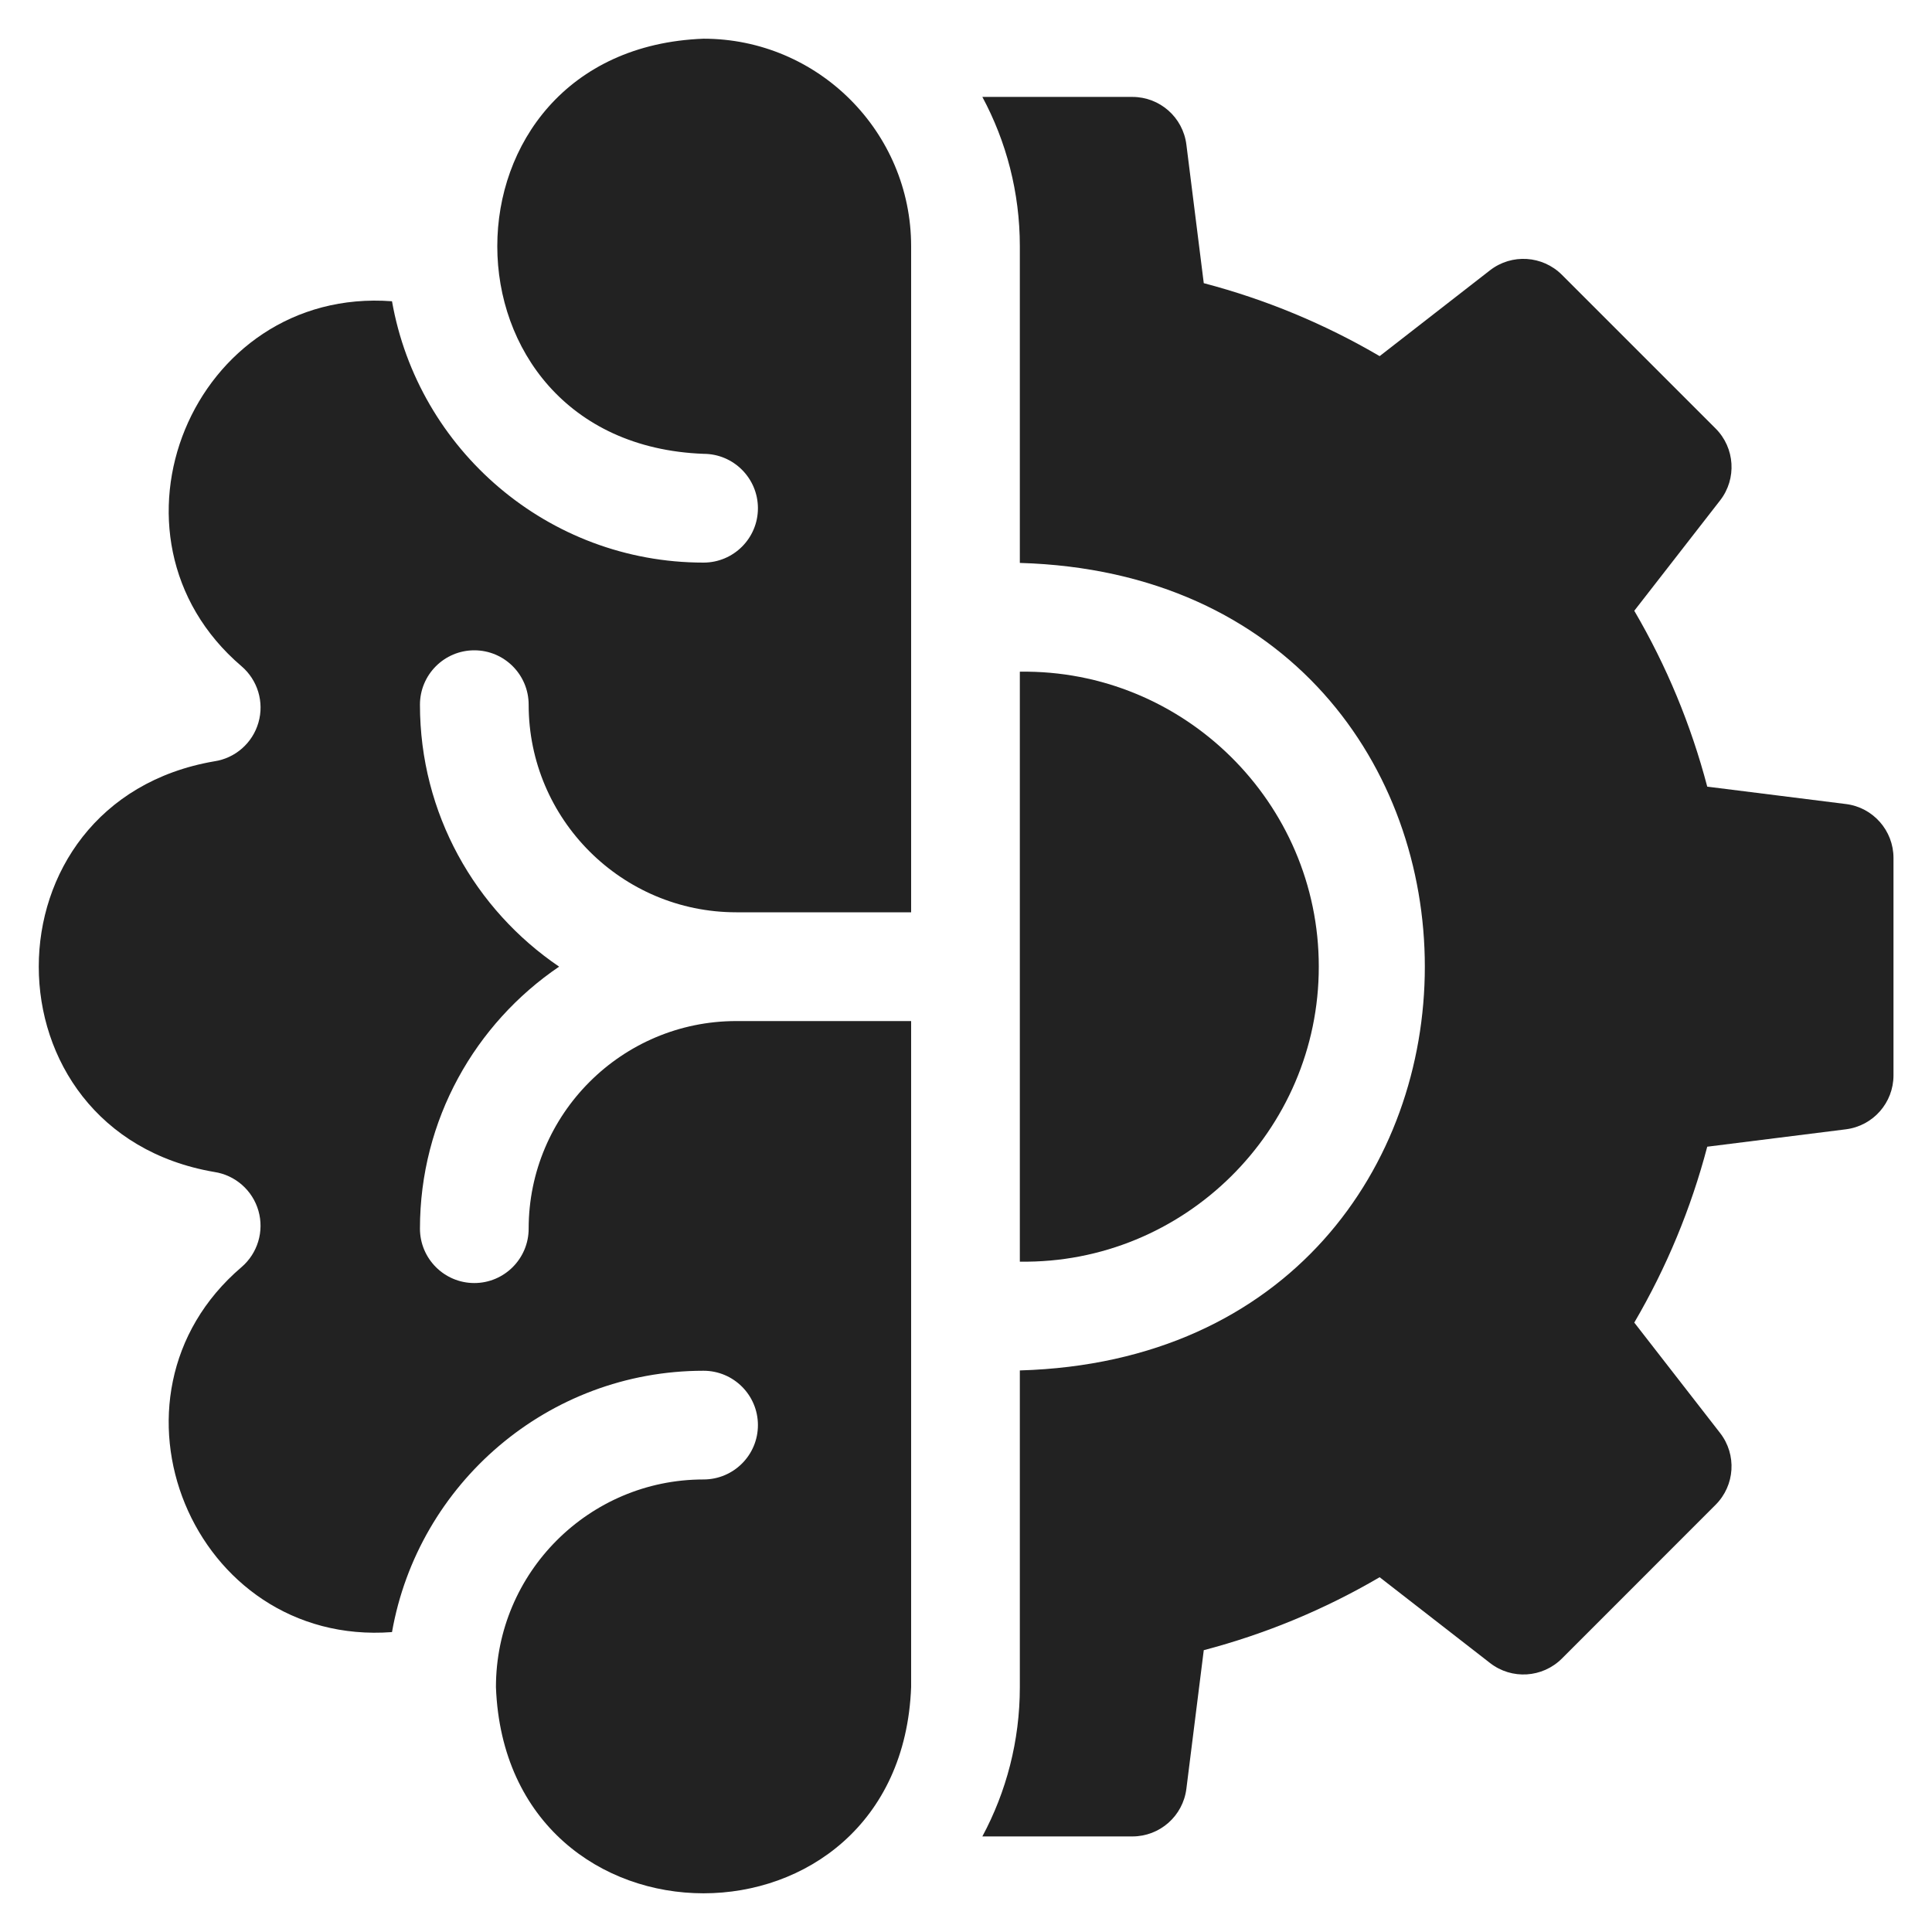
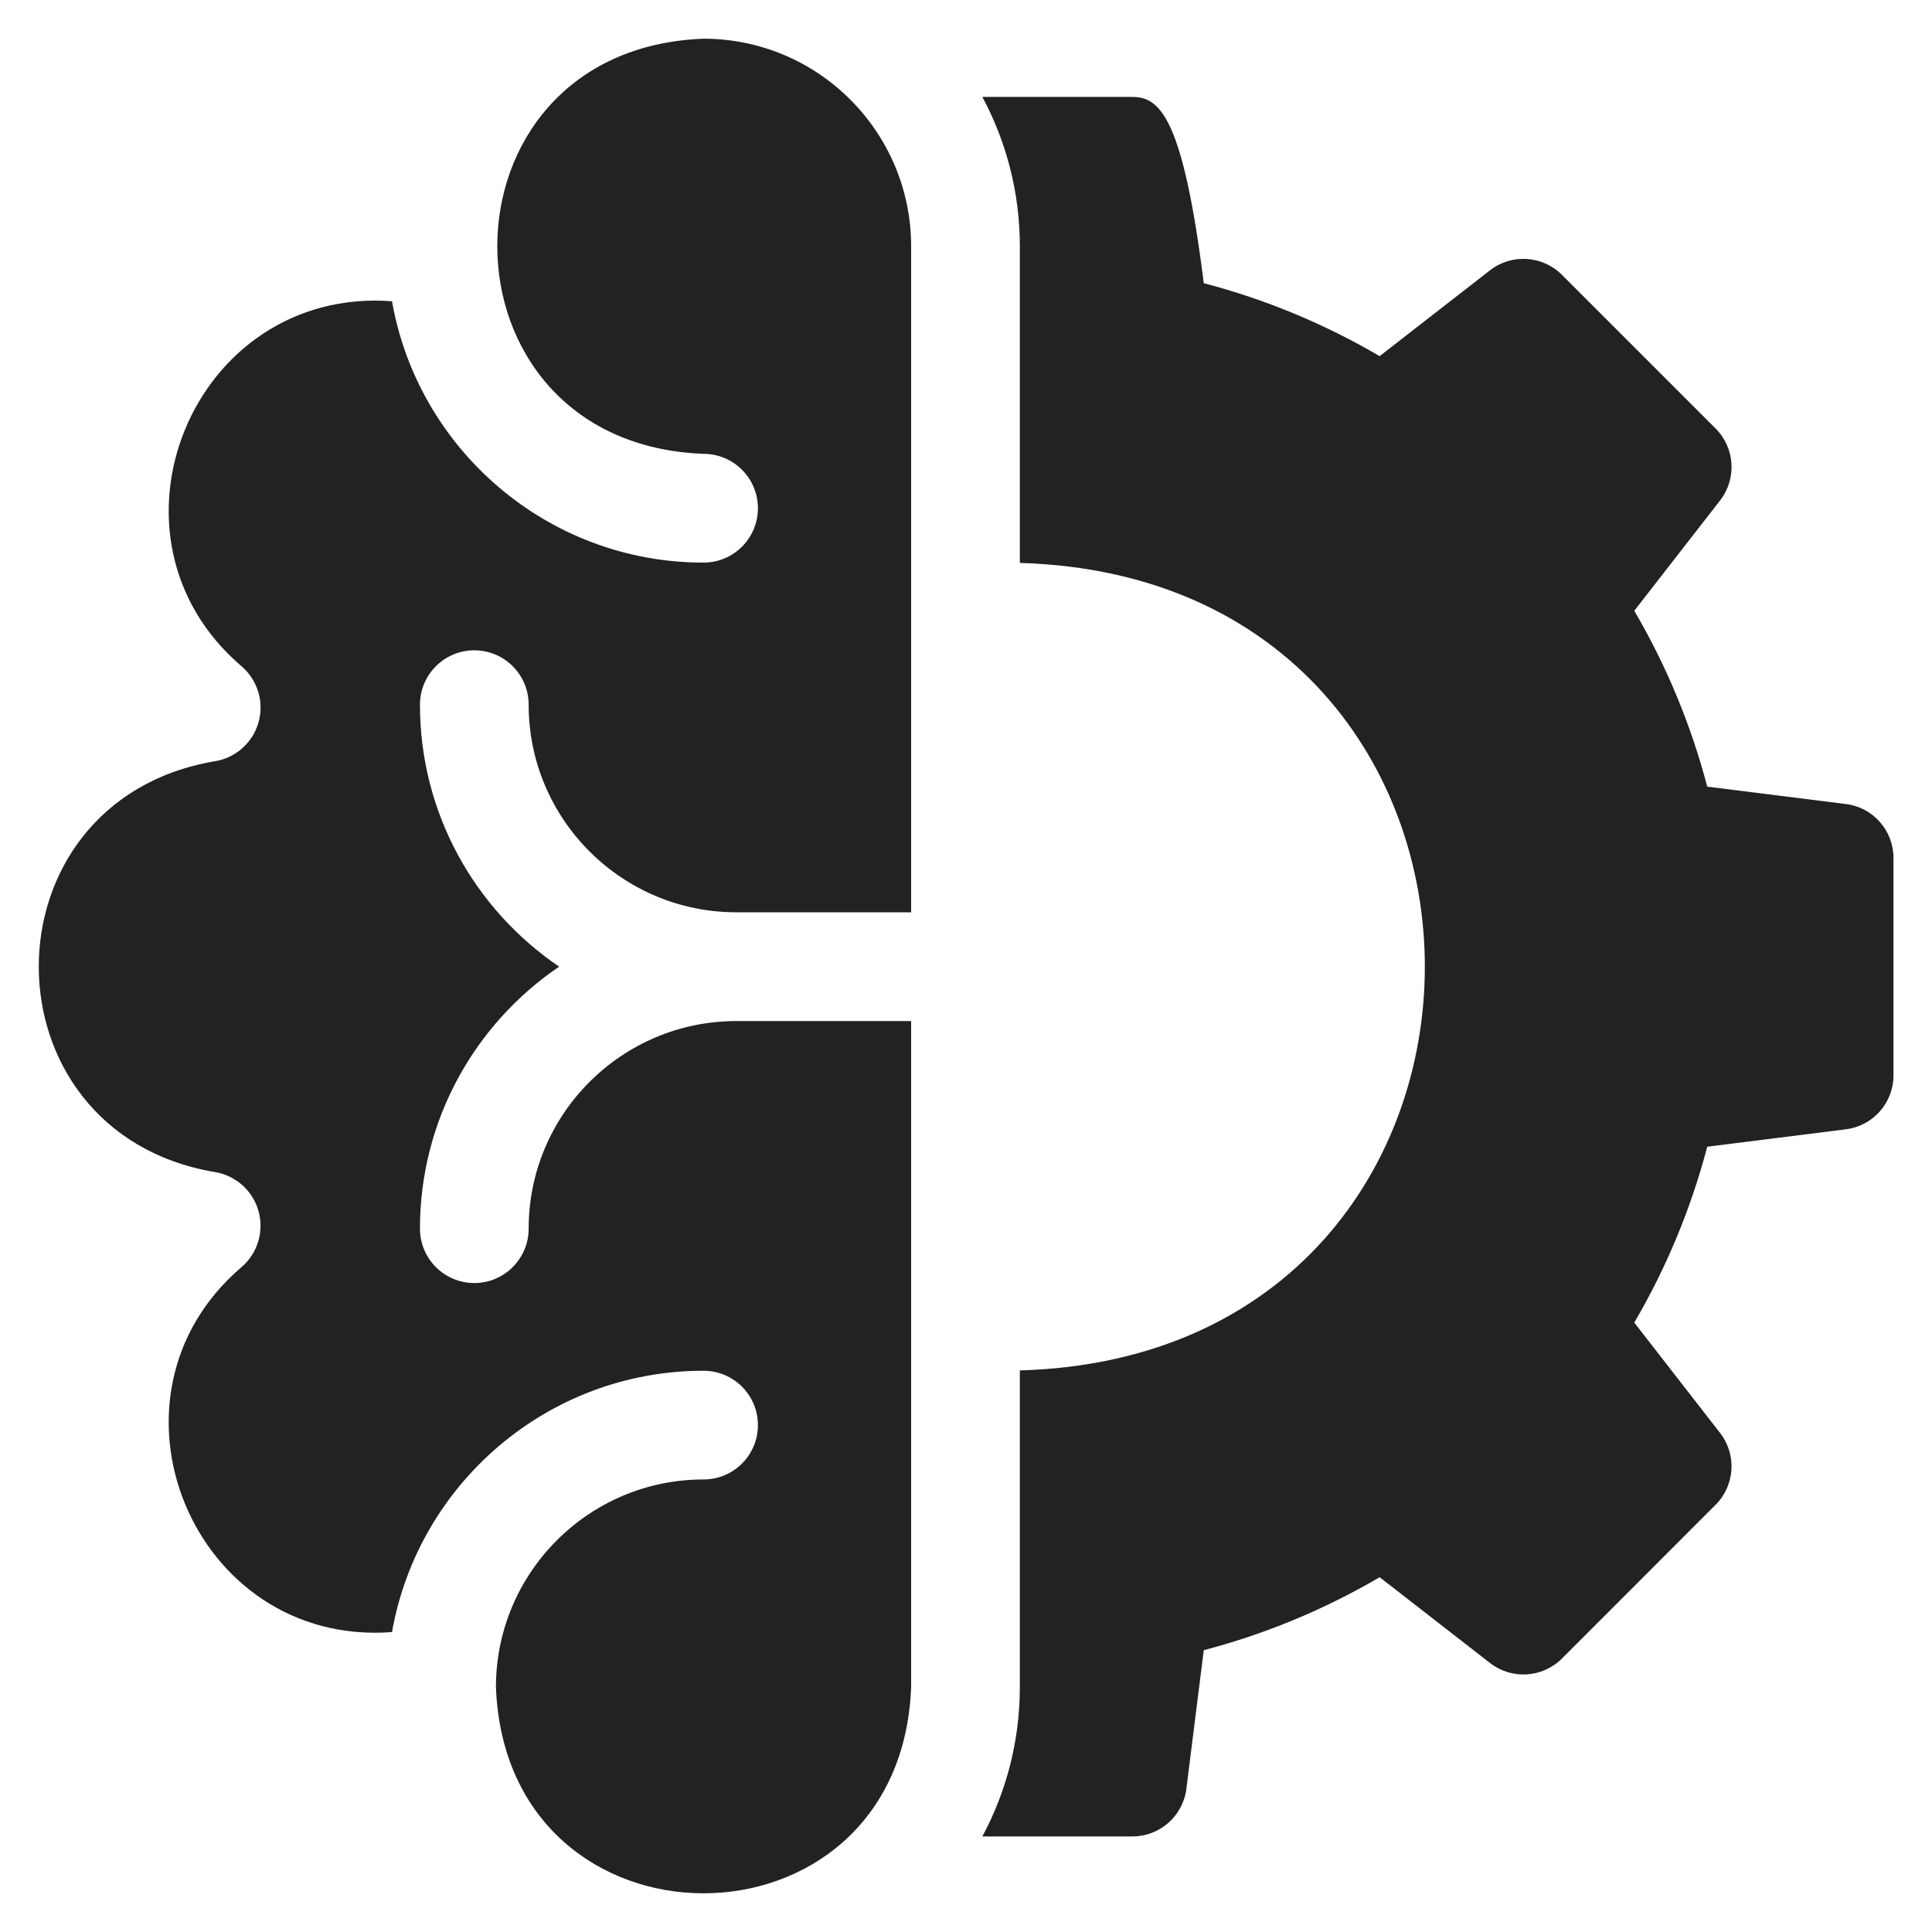
<svg xmlns="http://www.w3.org/2000/svg" width="30" height="30" viewBox="0 0 30 30" fill="none">
-   <path d="M28.663 12.485L26.51 12.215C26.258 11.256 25.879 10.341 25.377 9.484L26.71 7.77C26.971 7.434 26.941 6.955 26.64 6.654L24.253 4.267C23.951 3.966 23.473 3.936 23.137 4.197L21.423 5.53C20.566 5.028 19.651 4.649 18.692 4.397L18.422 2.245C18.369 1.822 18.01 1.505 17.584 1.505H15.254C15.625 2.196 15.836 2.986 15.836 3.824V8.741C24.223 8.985 24.219 21.039 15.836 21.28V26.197C15.836 27.035 15.625 27.825 15.254 28.516H17.584C18.01 28.516 18.369 28.199 18.422 27.776L18.692 25.624C19.651 25.372 20.566 24.993 21.423 24.491L23.137 25.823C23.473 26.085 23.951 26.055 24.253 25.754L26.64 23.366C26.941 23.065 26.971 22.587 26.709 22.251L25.377 20.537C25.879 19.679 26.258 18.765 26.51 17.806L28.662 17.536C29.085 17.483 29.402 17.124 29.402 16.698V13.322C29.402 12.897 29.085 12.537 28.663 12.485Z" fill="#222222" />
+   <path d="M28.663 12.485L26.51 12.215C26.258 11.256 25.879 10.341 25.377 9.484L26.71 7.77C26.971 7.434 26.941 6.955 26.64 6.654L24.253 4.267C23.951 3.966 23.473 3.936 23.137 4.197L21.423 5.53C20.566 5.028 19.651 4.649 18.692 4.397C18.369 1.822 18.01 1.505 17.584 1.505H15.254C15.625 2.196 15.836 2.986 15.836 3.824V8.741C24.223 8.985 24.219 21.039 15.836 21.28V26.197C15.836 27.035 15.625 27.825 15.254 28.516H17.584C18.01 28.516 18.369 28.199 18.422 27.776L18.692 25.624C19.651 25.372 20.566 24.993 21.423 24.491L23.137 25.823C23.473 26.085 23.951 26.055 24.253 25.754L26.64 23.366C26.941 23.065 26.971 22.587 26.709 22.251L25.377 20.537C25.879 19.679 26.258 18.765 26.51 17.806L28.662 17.536C29.085 17.483 29.402 17.124 29.402 16.698V13.322C29.402 12.897 29.085 12.537 28.663 12.485Z" fill="#222222" />
  <path d="M10.924 0.601C6.653 0.763 6.656 6.886 10.924 7.047C11.391 7.047 11.769 7.426 11.769 7.892C11.769 8.358 11.391 8.736 10.924 8.736C8.507 8.736 6.492 6.981 6.087 4.678C2.992 4.446 1.391 8.331 3.75 10.345C4.001 10.56 4.105 10.902 4.013 11.22C3.922 11.538 3.653 11.774 3.326 11.822C-0.307 12.448 -0.305 17.574 3.326 18.198C3.653 18.247 3.922 18.483 4.013 18.801C4.104 19.119 4.001 19.461 3.75 19.676C1.39 21.691 2.993 25.575 6.087 25.343C6.492 23.04 8.507 21.285 10.924 21.285C11.391 21.285 11.769 21.663 11.769 22.129C11.769 22.595 11.391 22.973 10.924 22.973C9.147 22.973 7.701 24.419 7.701 26.197C7.862 30.466 13.986 30.467 14.148 26.197V15.855H11.433C9.655 15.855 8.209 17.301 8.209 19.078C8.209 19.544 7.831 19.923 7.365 19.923C6.899 19.923 6.521 19.544 6.521 19.078C6.521 17.388 7.379 15.895 8.682 15.01C7.379 14.126 6.521 12.633 6.521 10.943C6.521 10.476 6.899 10.098 7.365 10.098C7.831 10.098 8.209 10.476 8.209 10.943C8.209 12.72 9.655 14.166 11.433 14.166H14.148V3.824C14.148 2.047 12.702 0.601 10.924 0.601Z" fill="#222222" />
-   <path d="M20.478 15.01C20.48 12.464 18.383 10.392 15.836 10.43V19.591C18.383 19.629 20.48 17.557 20.478 15.01Z" fill="#222222" />
</svg>